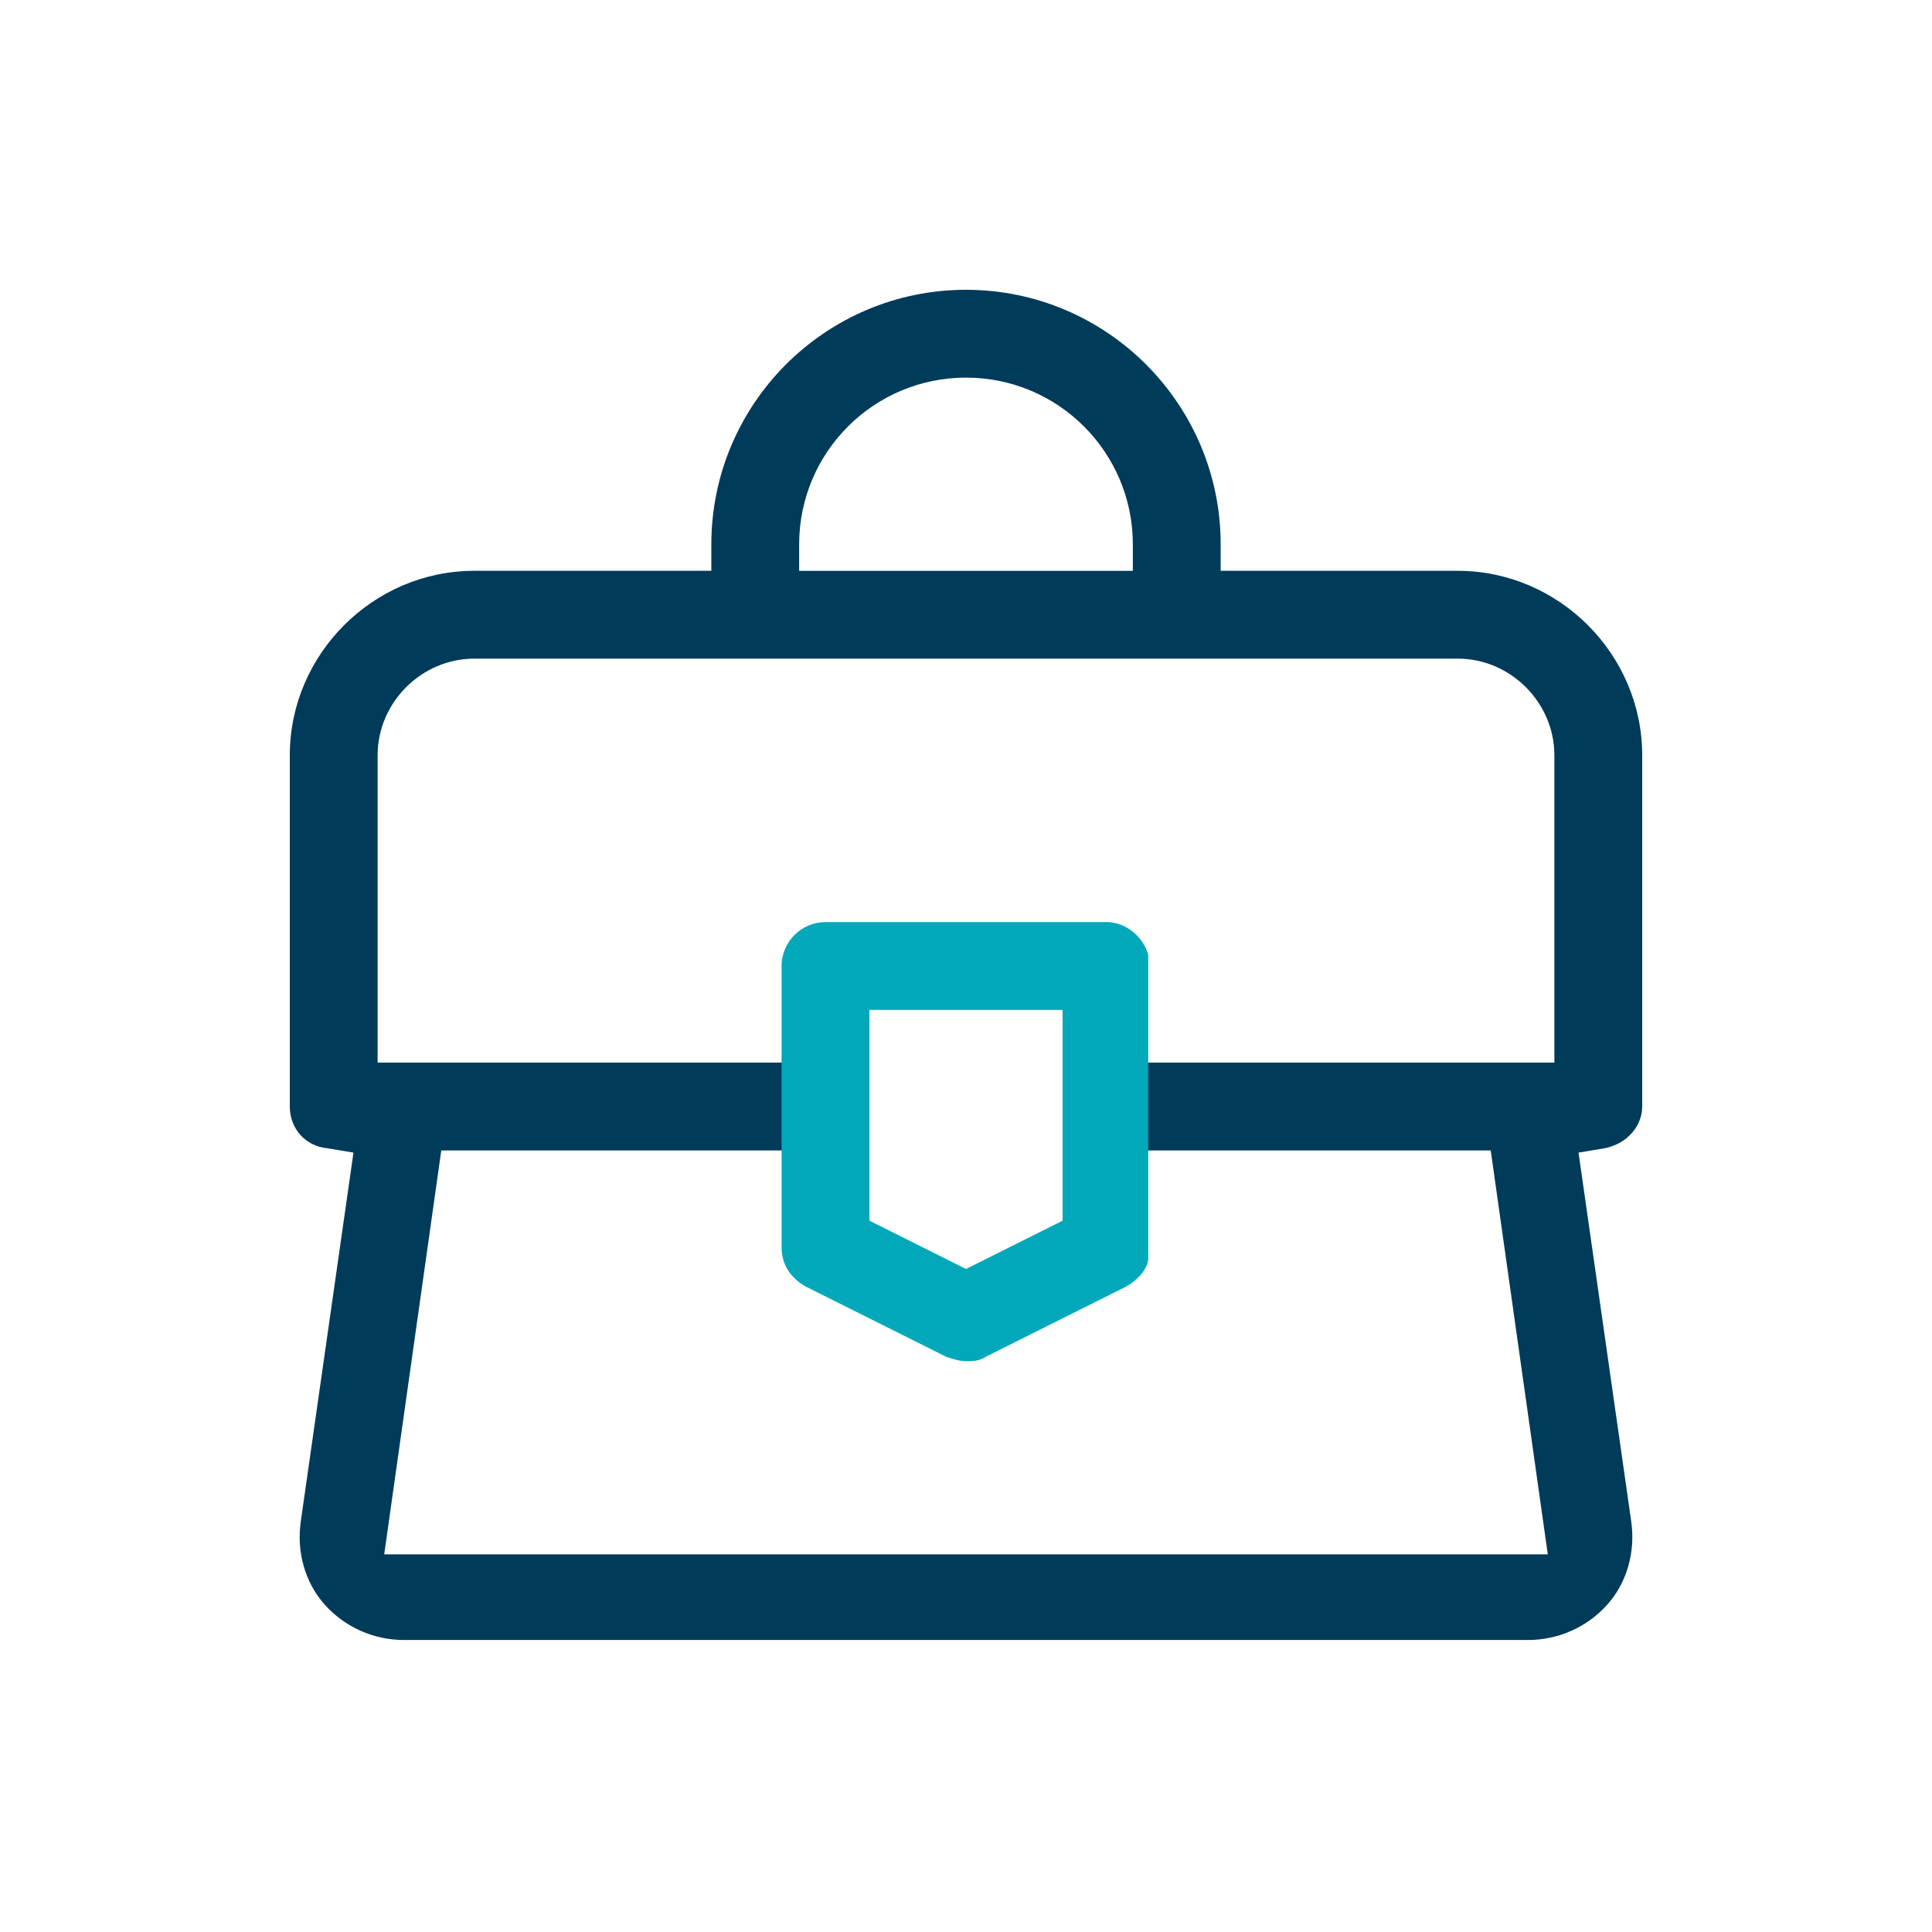
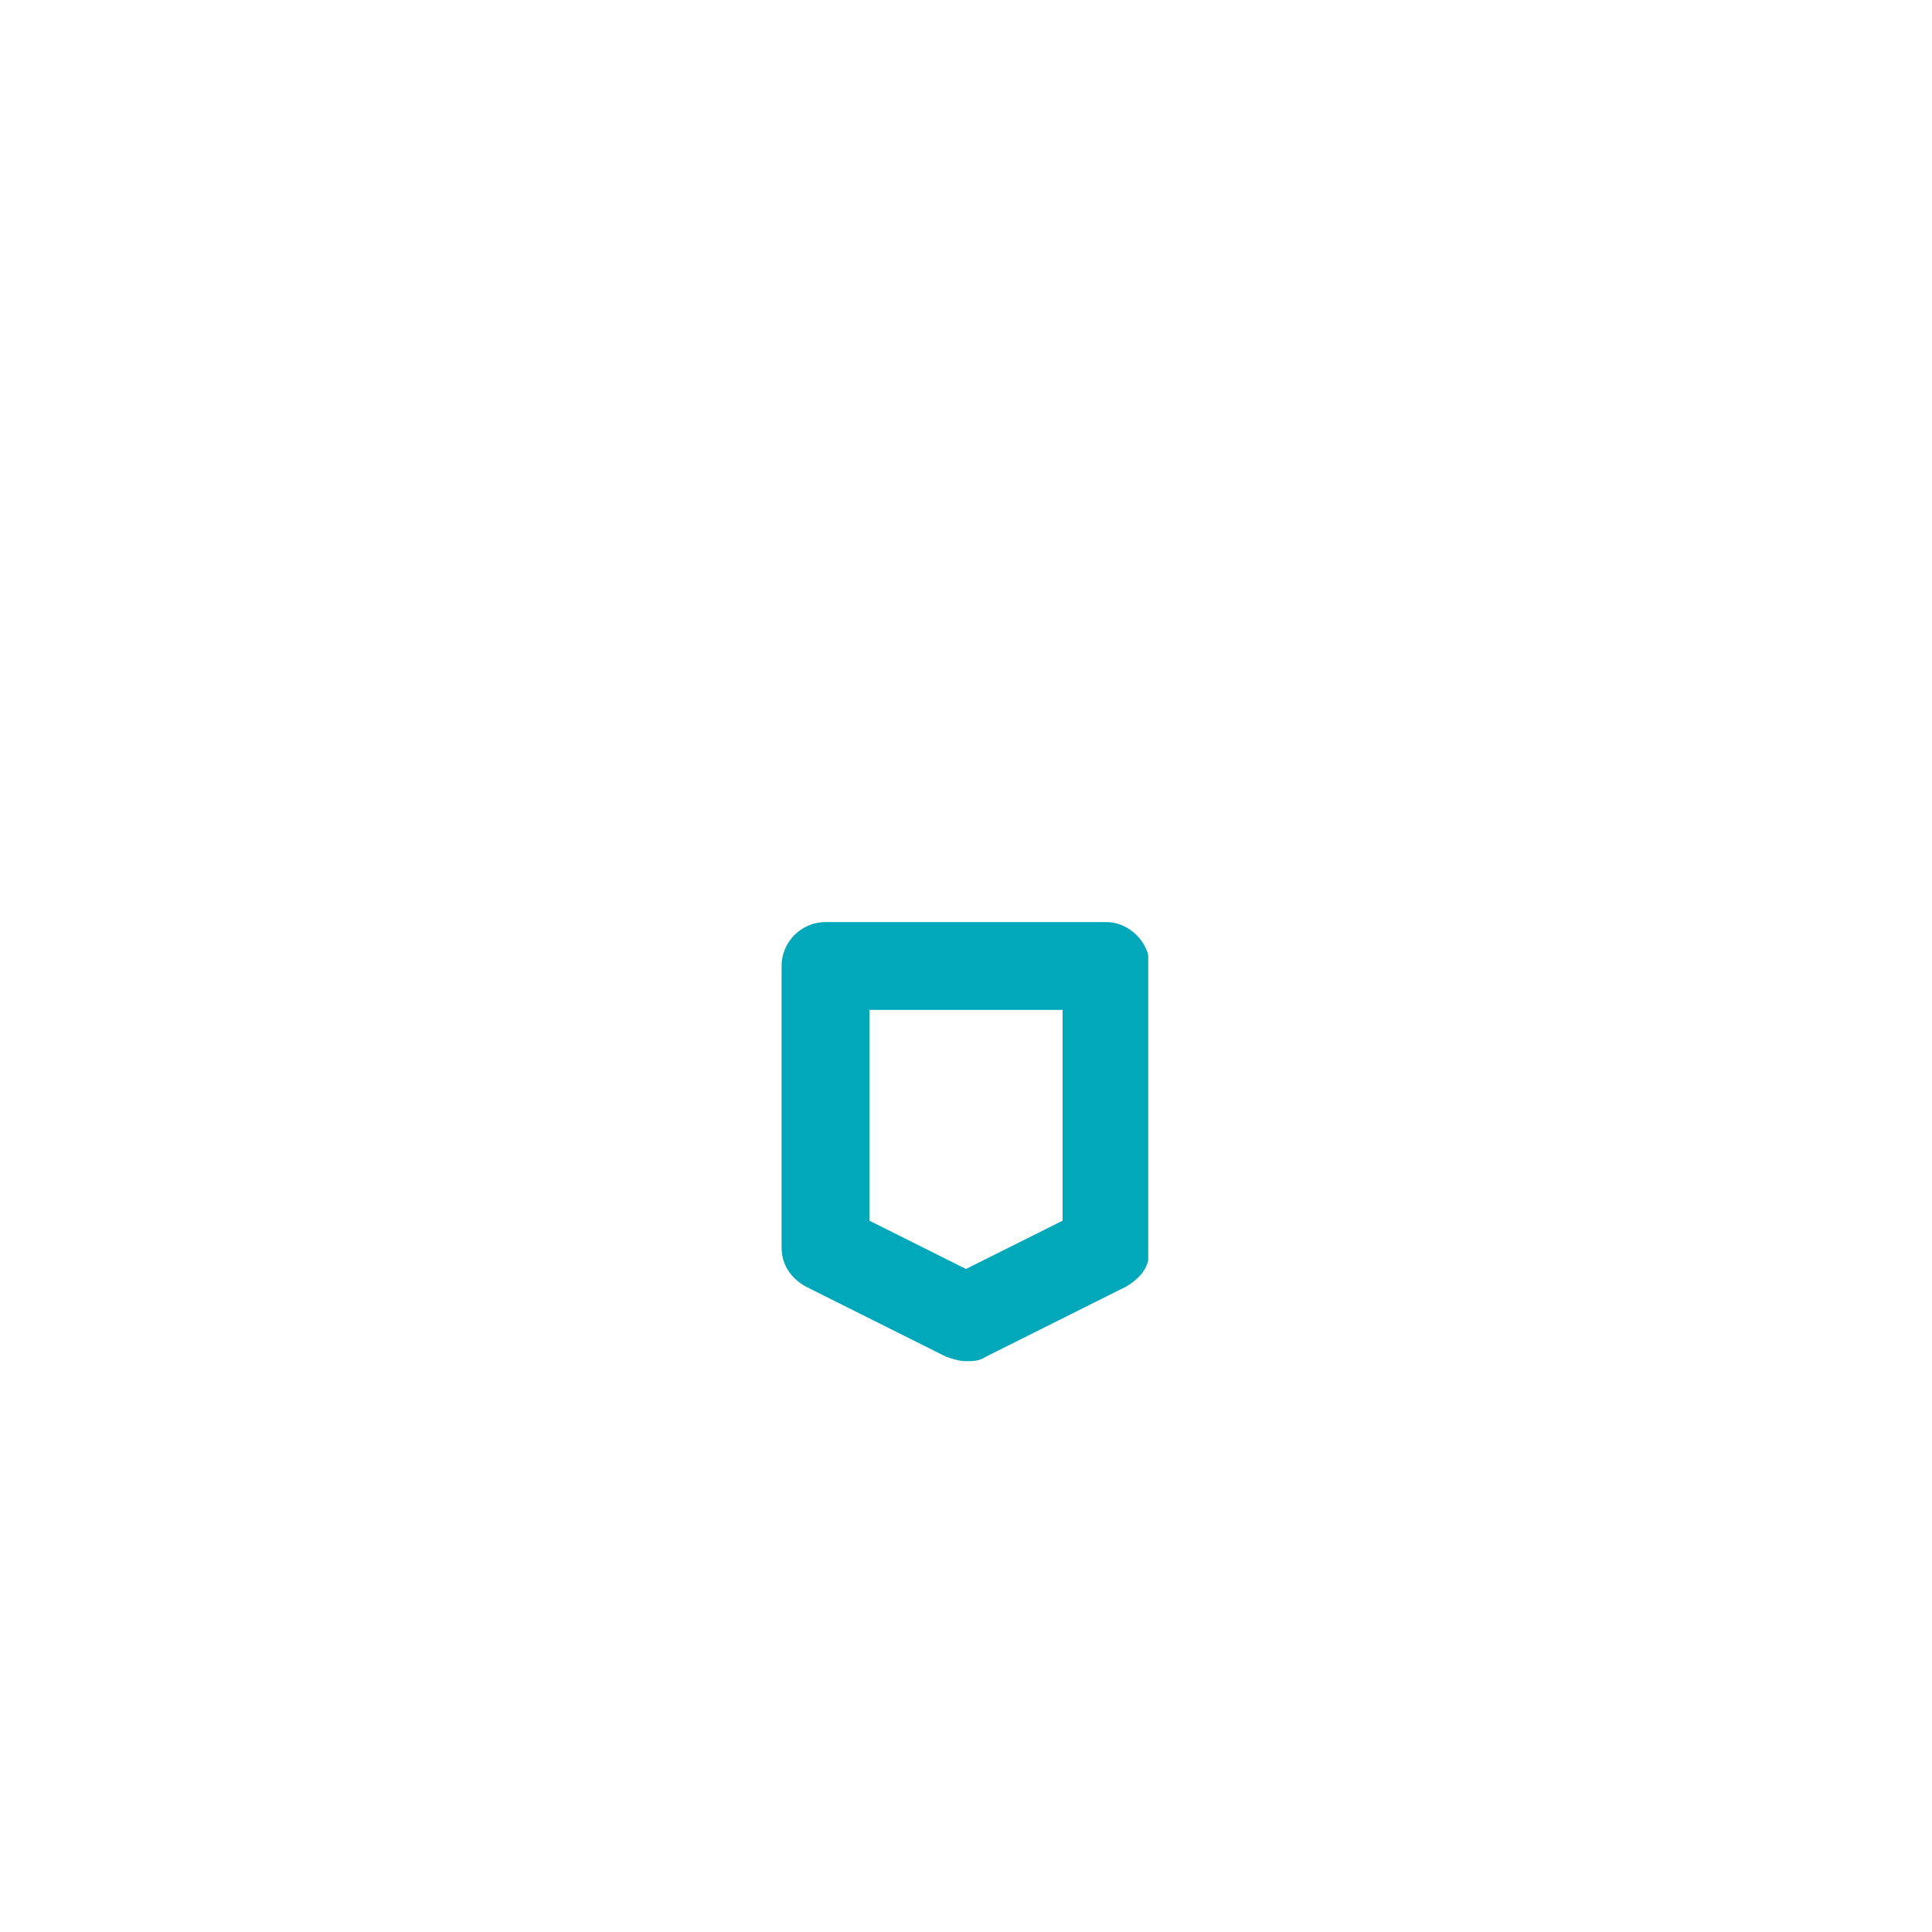
<svg xmlns="http://www.w3.org/2000/svg" id="Layer_1" data-name="Layer 1" version="1.1" viewBox="0 0 88 88">
  <defs>
    <style>
      .cls-1 {
        fill: #00a8ba;
      }

      .cls-1, .cls-2 {
        fill-rule: evenodd;
        stroke-width: 0px;
      }

      .cls-2 {
        fill: #003b5a;
      }
    </style>
  </defs>
  <g id="_02-Icons_02-88x88_10-FiP_ZZP" data-name="02-Icons/02-88x88/10-FiP/ZZP">
    <g id="Group-5">
-       <path id="Fill-1" class="cls-2" d="M70.8,48.4h-18.4s-2,0-2,0v4h6.1s11.4,0,11.4,0l2.6,18.4H17.5l2.6-18.4h9.4s8.2,0,8.2,0v-4h-2.1s-18.4,0-18.4,0v-14c0-2.4,2-4.4,4.4-4.4h44.8c2.4,0,4.4,2,4.4,4.4v14ZM36.4,24.8c0-4.2,3.4-7.6,7.6-7.6s7.6,3.4,7.6,7.6v1.2h-15.2v-1.2ZM74.8,50.4v-16c0-4.6-3.8-8.4-8.4-8.4h-10.8v-1.2c0-6.4-5.2-11.6-11.6-11.6s-11.6,5.2-11.6,11.6v1.2h-10.8c-4.6,0-8.4,3.8-8.4,8.4v16c0,1,.7,1.8,1.7,1.9l1.2.2-2.4,16.8c-.2,1.4.2,2.8,1.1,3.8.9,1,2.2,1.6,3.6,1.6h51.2c1.4,0,2.7-.6,3.6-1.6.9-1,1.3-2.4,1.1-3.8l-2.4-16.8,1.2-.2c1-.2,1.7-1,1.7-1.9h0Z" />
      <path id="Fill-3" class="cls-1" d="M48.4,55.6l-4.4,2.2-4.4-2.2v-9.6h8.8v9.6ZM50.4,42h-12.8c-1.1,0-2,.9-2,2v12.8c0,.8.4,1.4,1.1,1.8l6.4,3.2c.3.1.6.2.9.2s.6,0,.9-.2l6.4-3.2c.5-.3.9-.7,1-1.2v-13.9c-.2-.8-1-1.5-1.9-1.5h0Z" />
    </g>
  </g>
</svg>